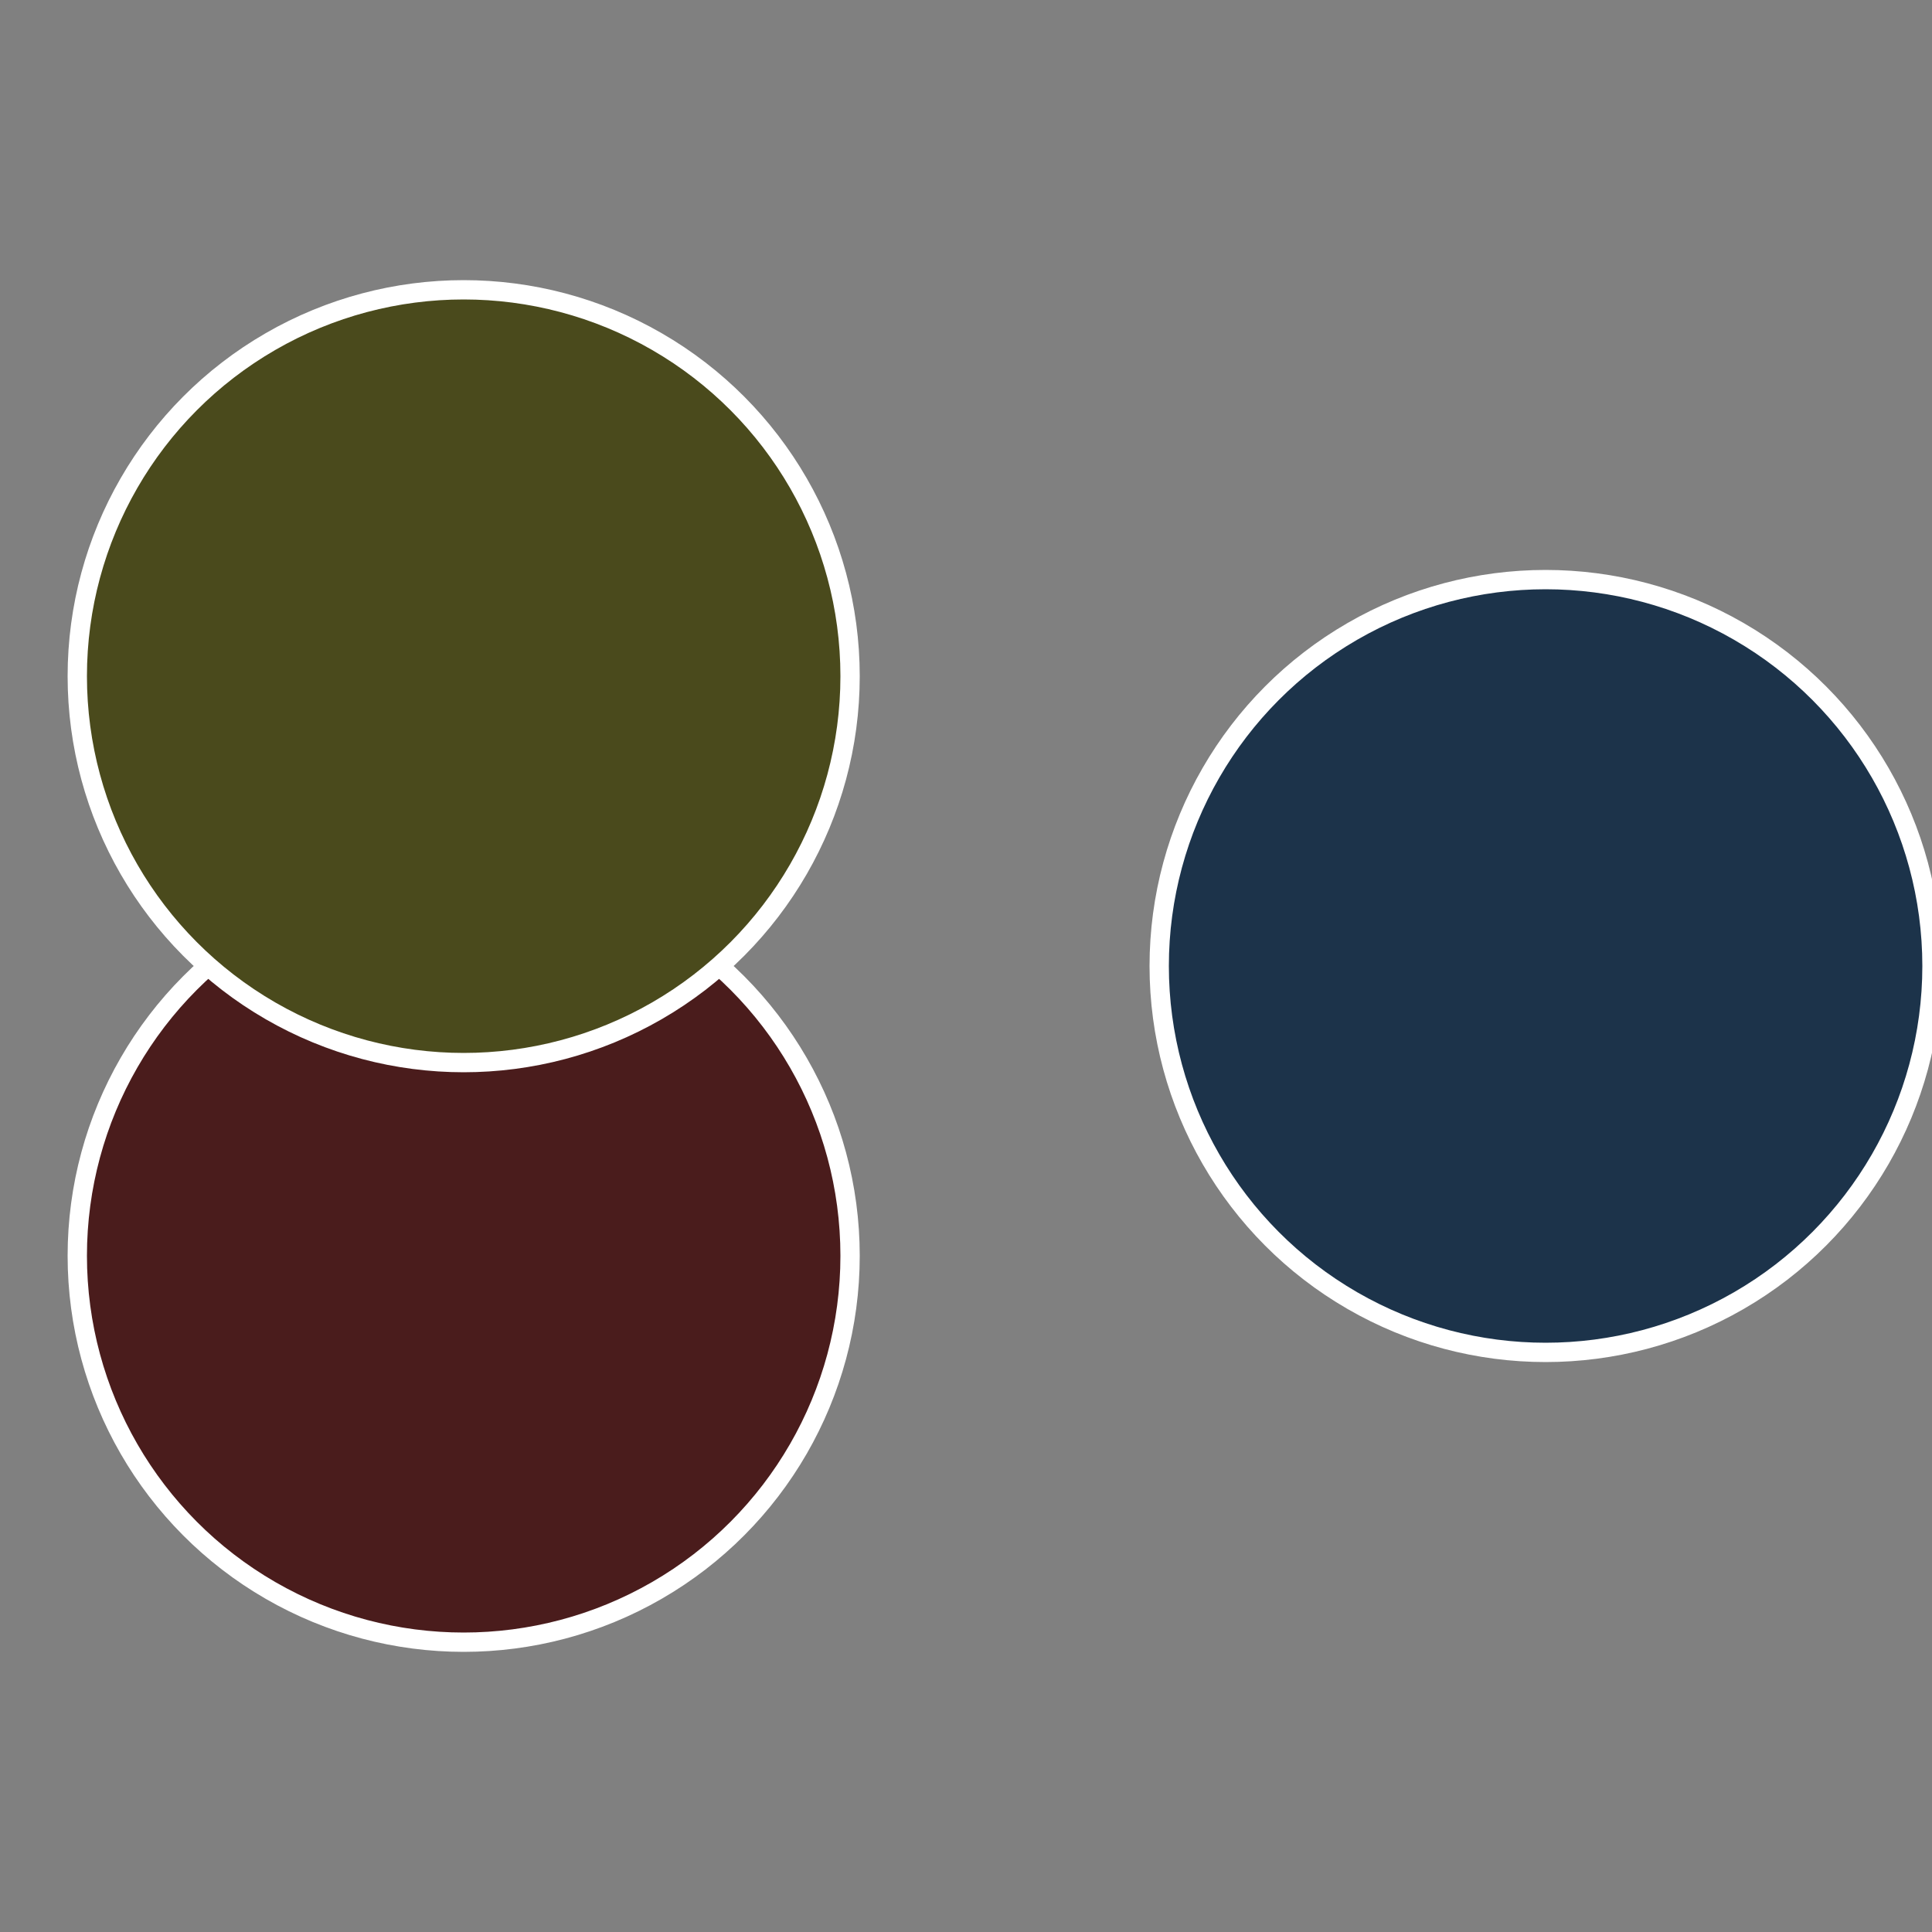
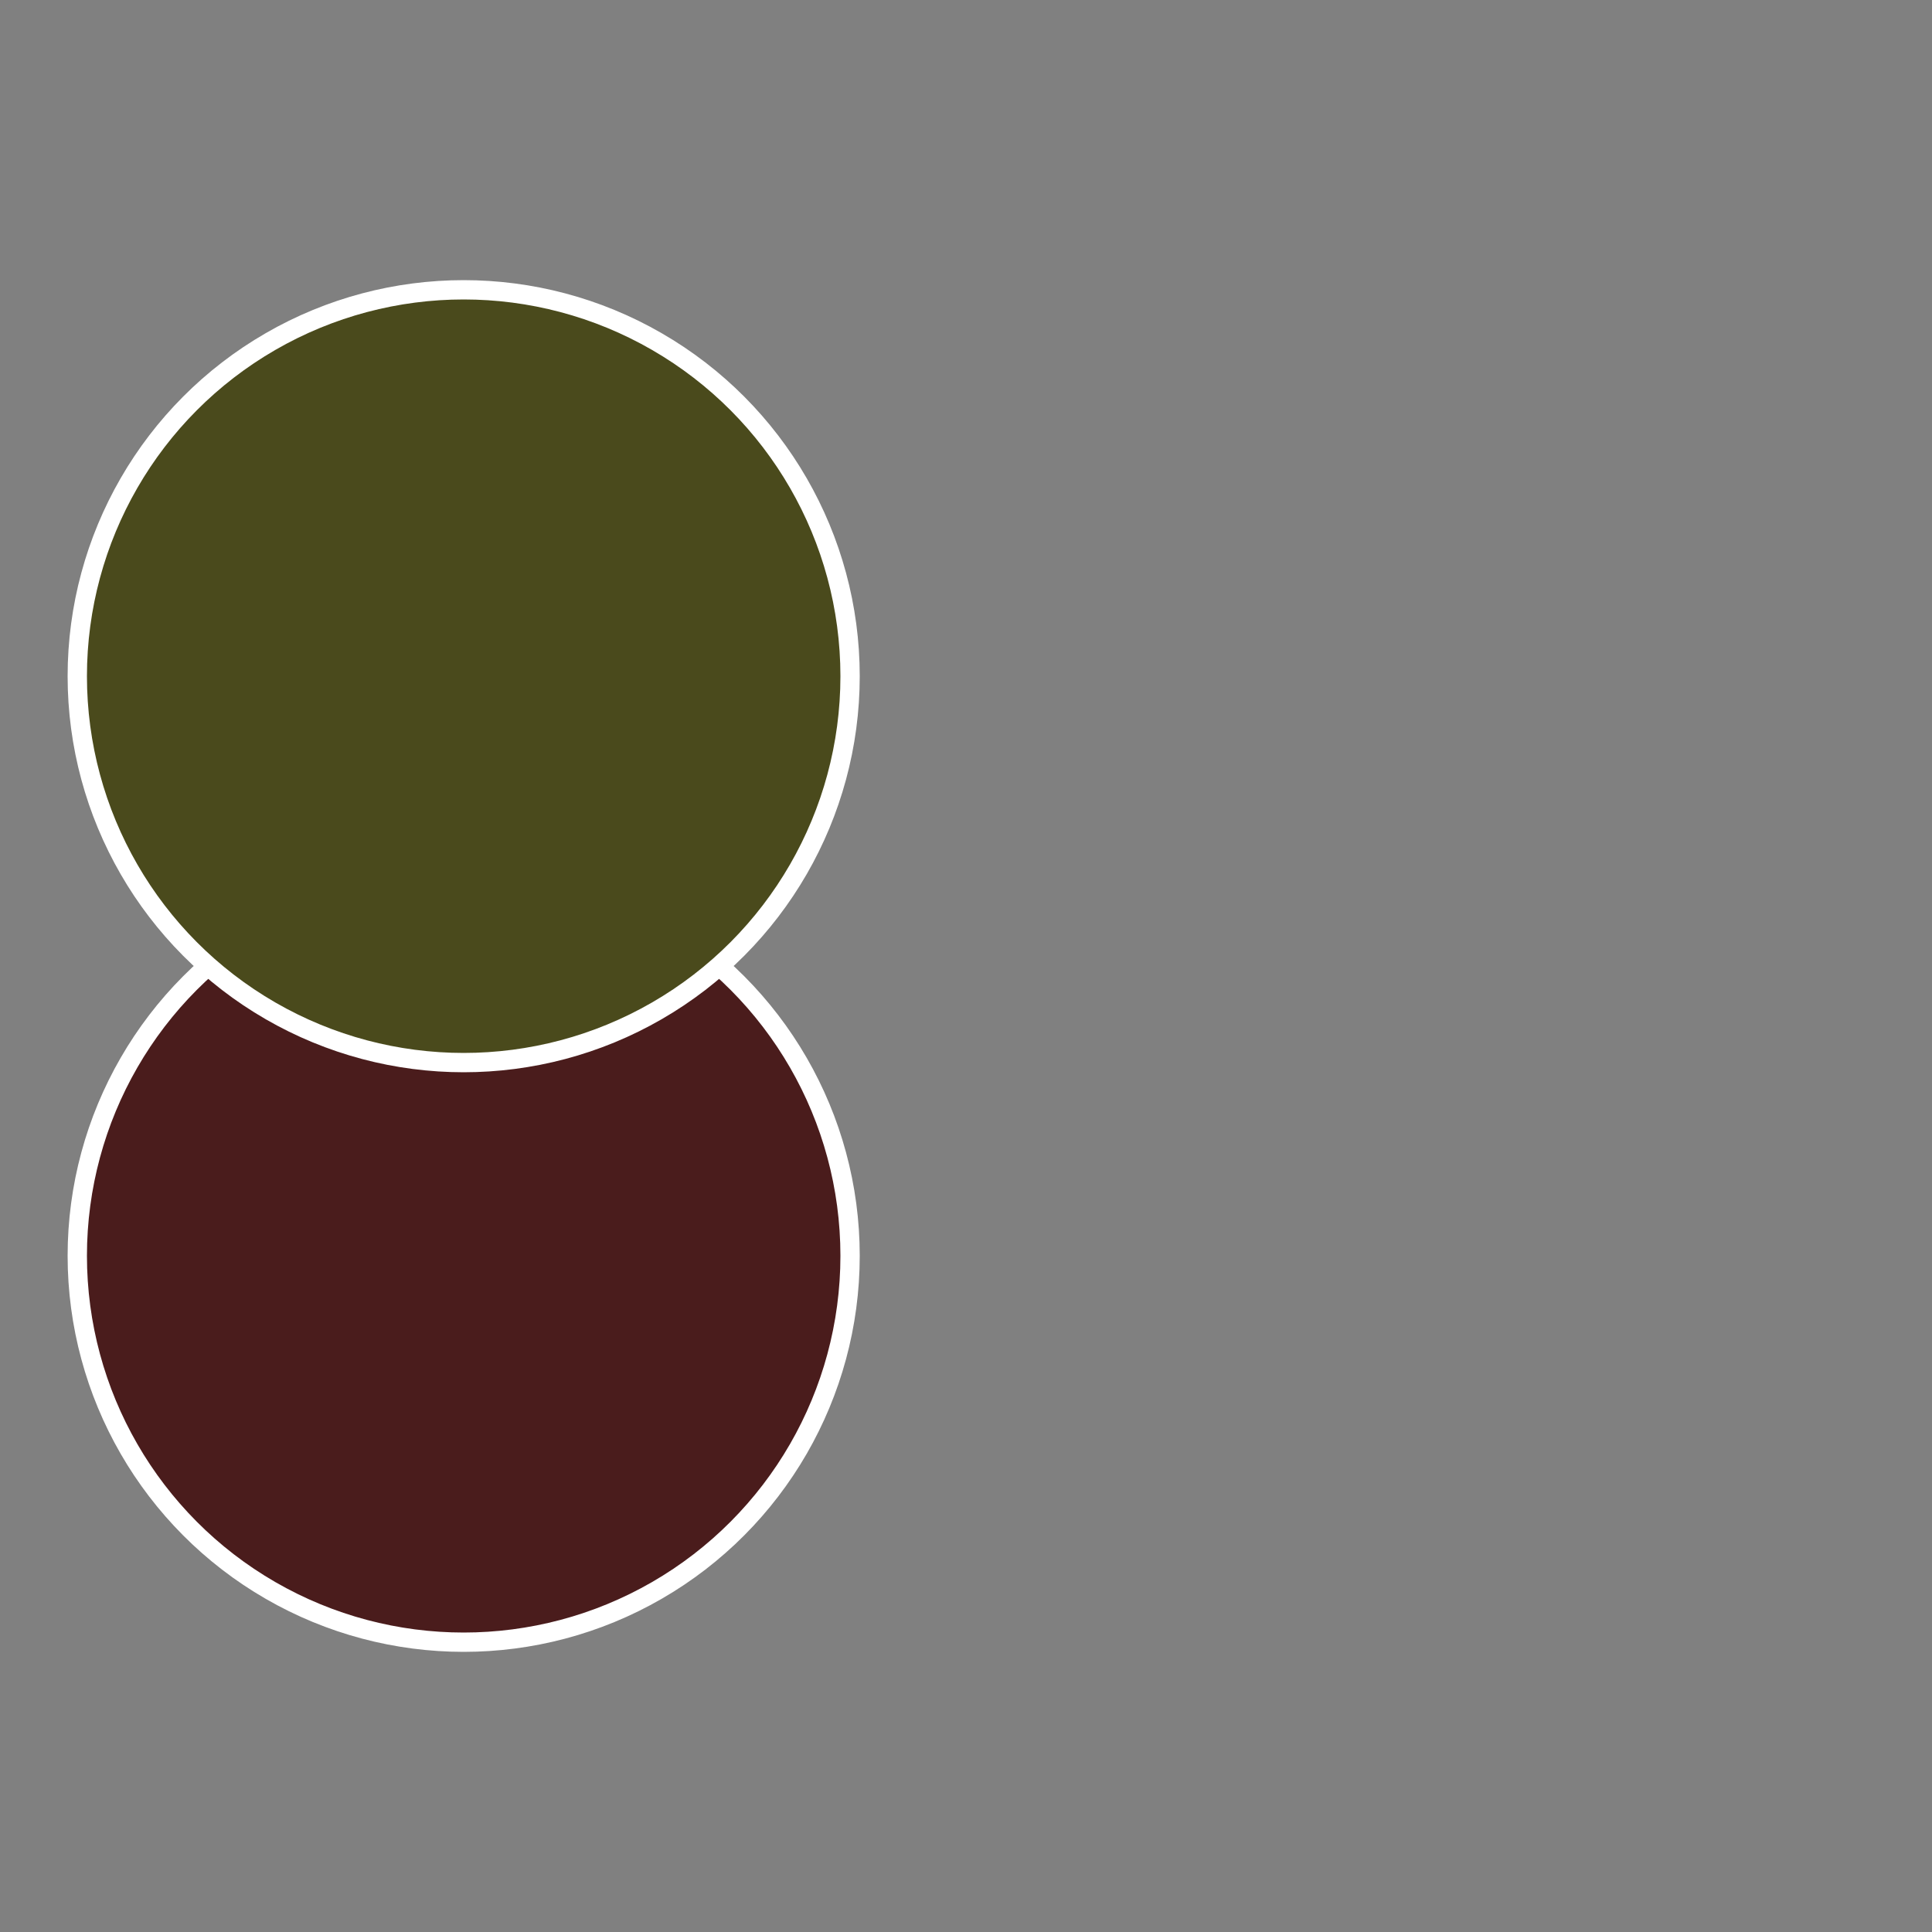
<svg xmlns="http://www.w3.org/2000/svg" width="500" height="500" viewBox="-1 -1 2 2">
  <rect x="-1" y="-1" width="2" height="2" fill="#808080" stroke="none" />
-   <circle cx="0.6" cy="0" r="0.4" fill="#1c334a" stroke="#fff" stroke-width="1%" />
  <circle cx="-0.52" cy="0.3" r="0.4" fill="#4a1c1c" stroke="#fff" stroke-width="1%" />
  <circle cx="-0.52" cy="-0.3" r="0.4" fill="#4a4a1c" stroke="#fff" stroke-width="1%" />
</svg>